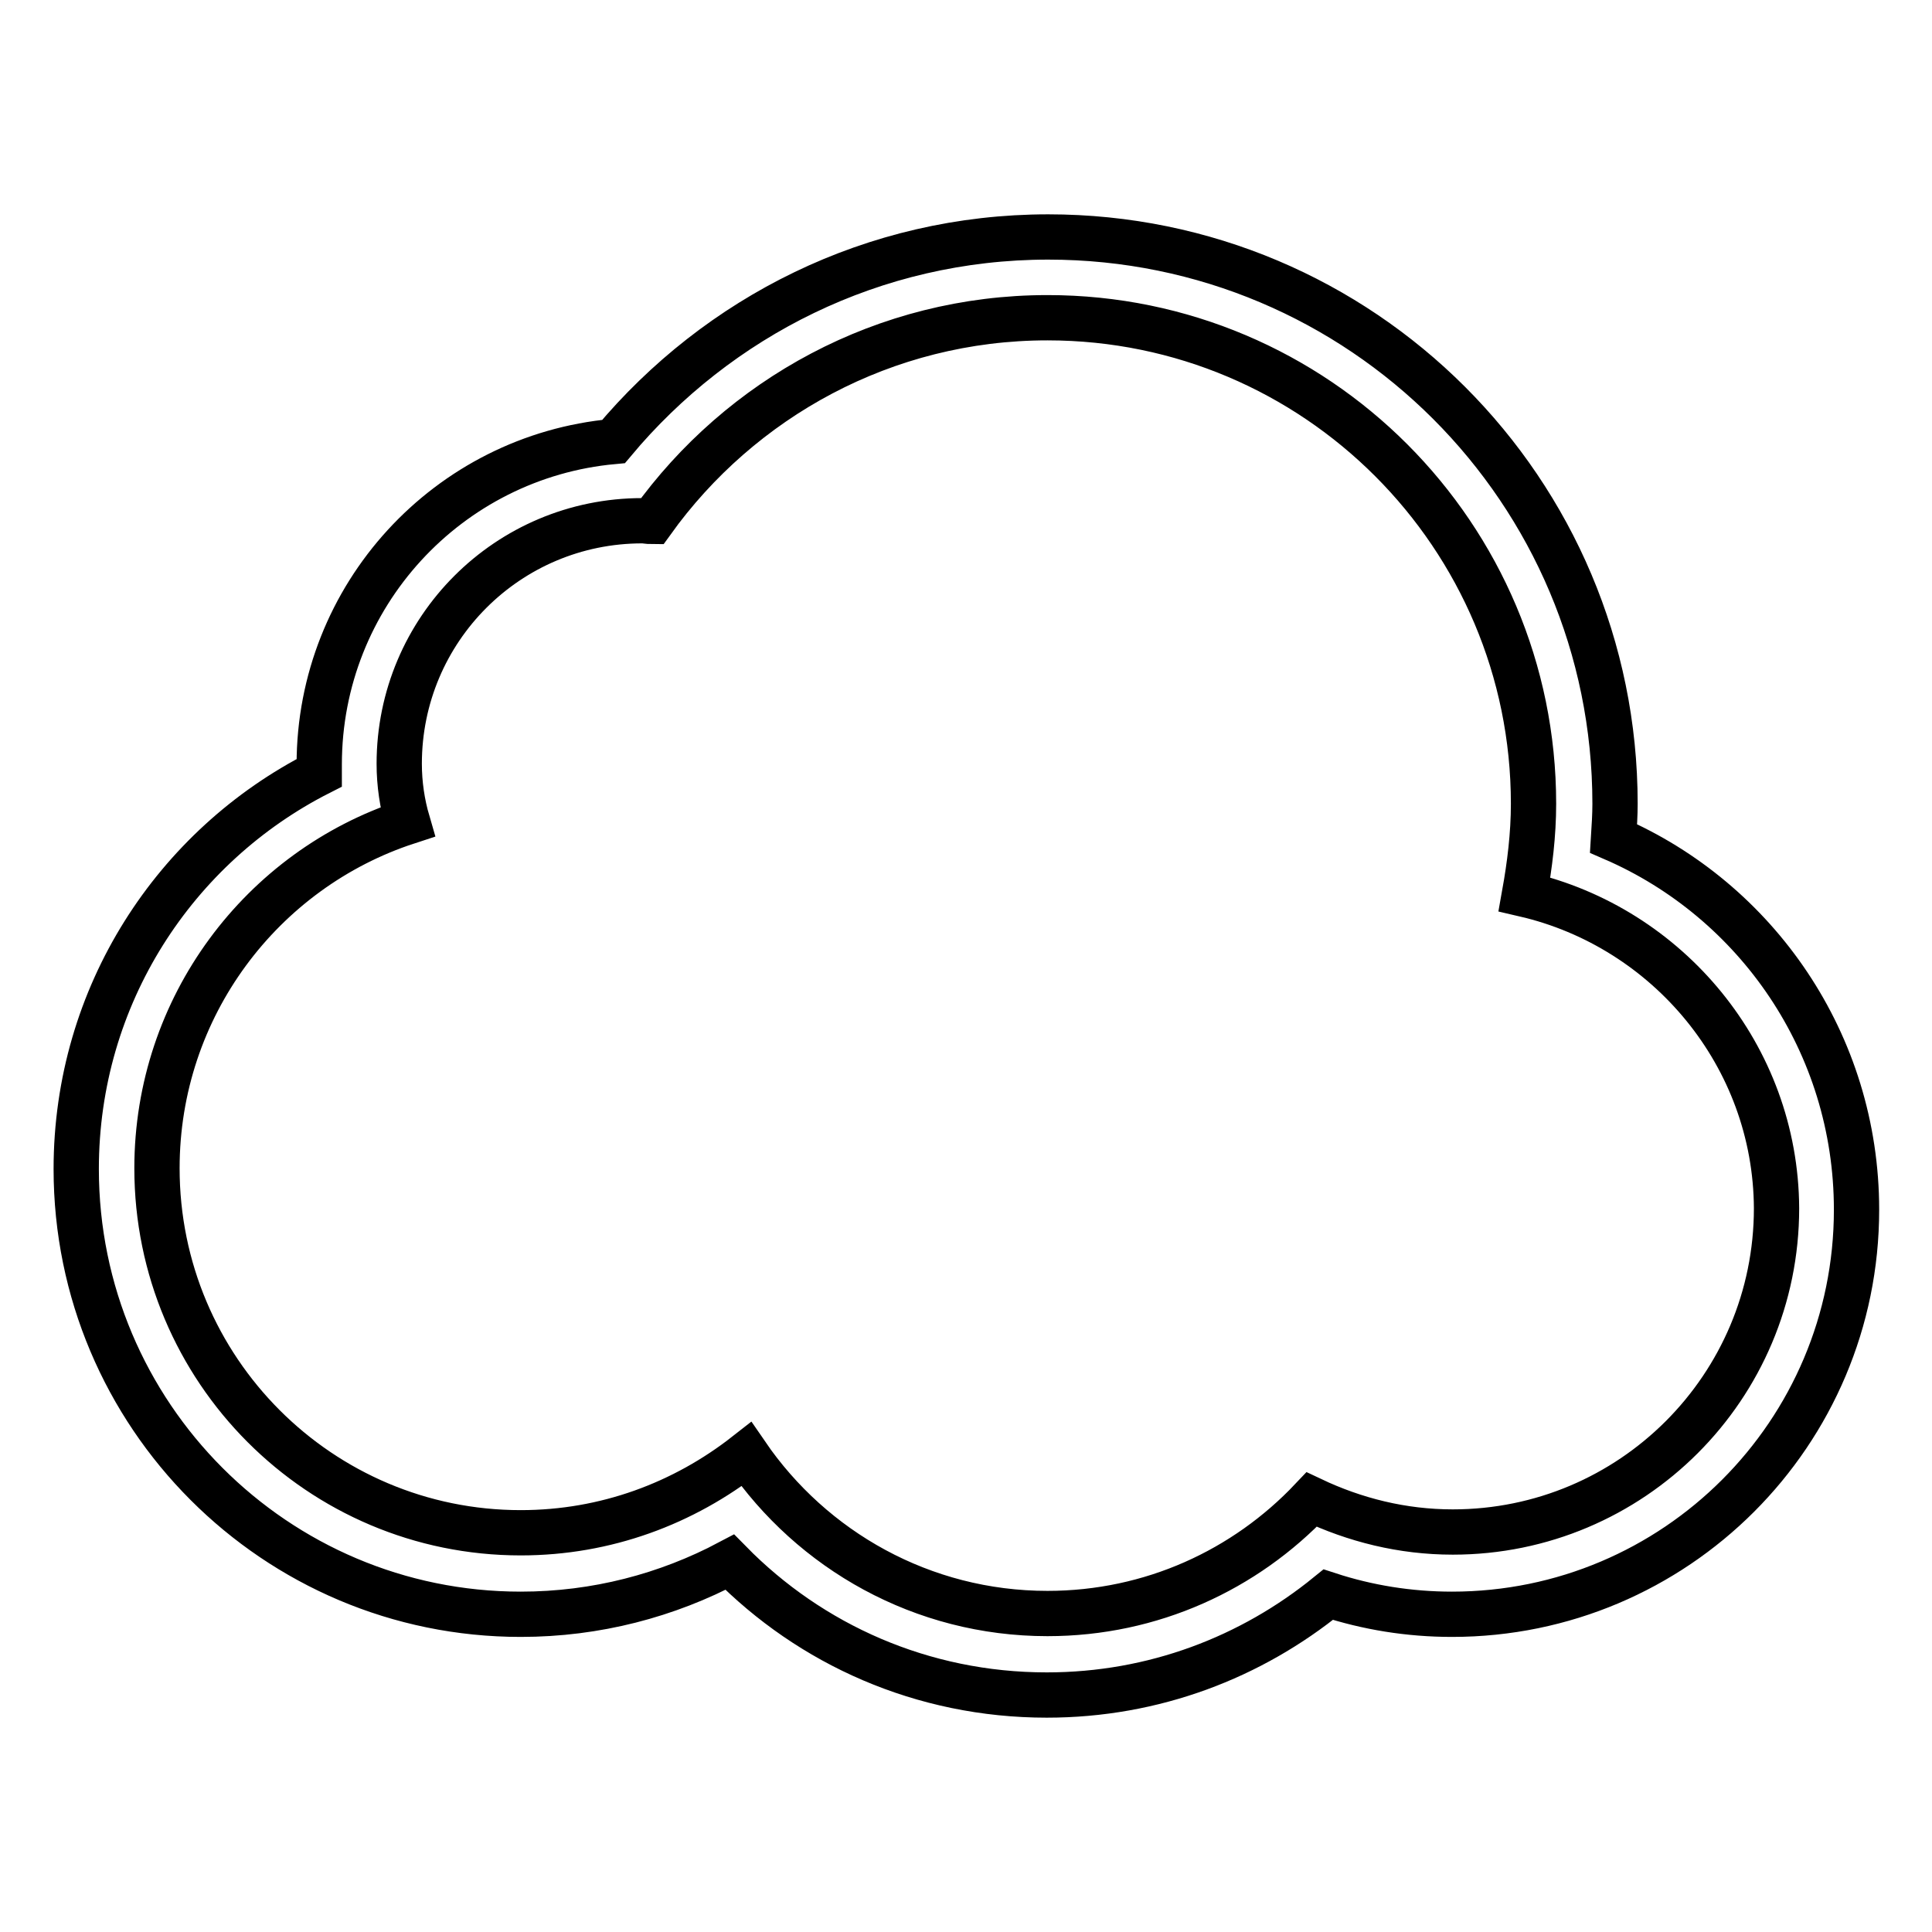
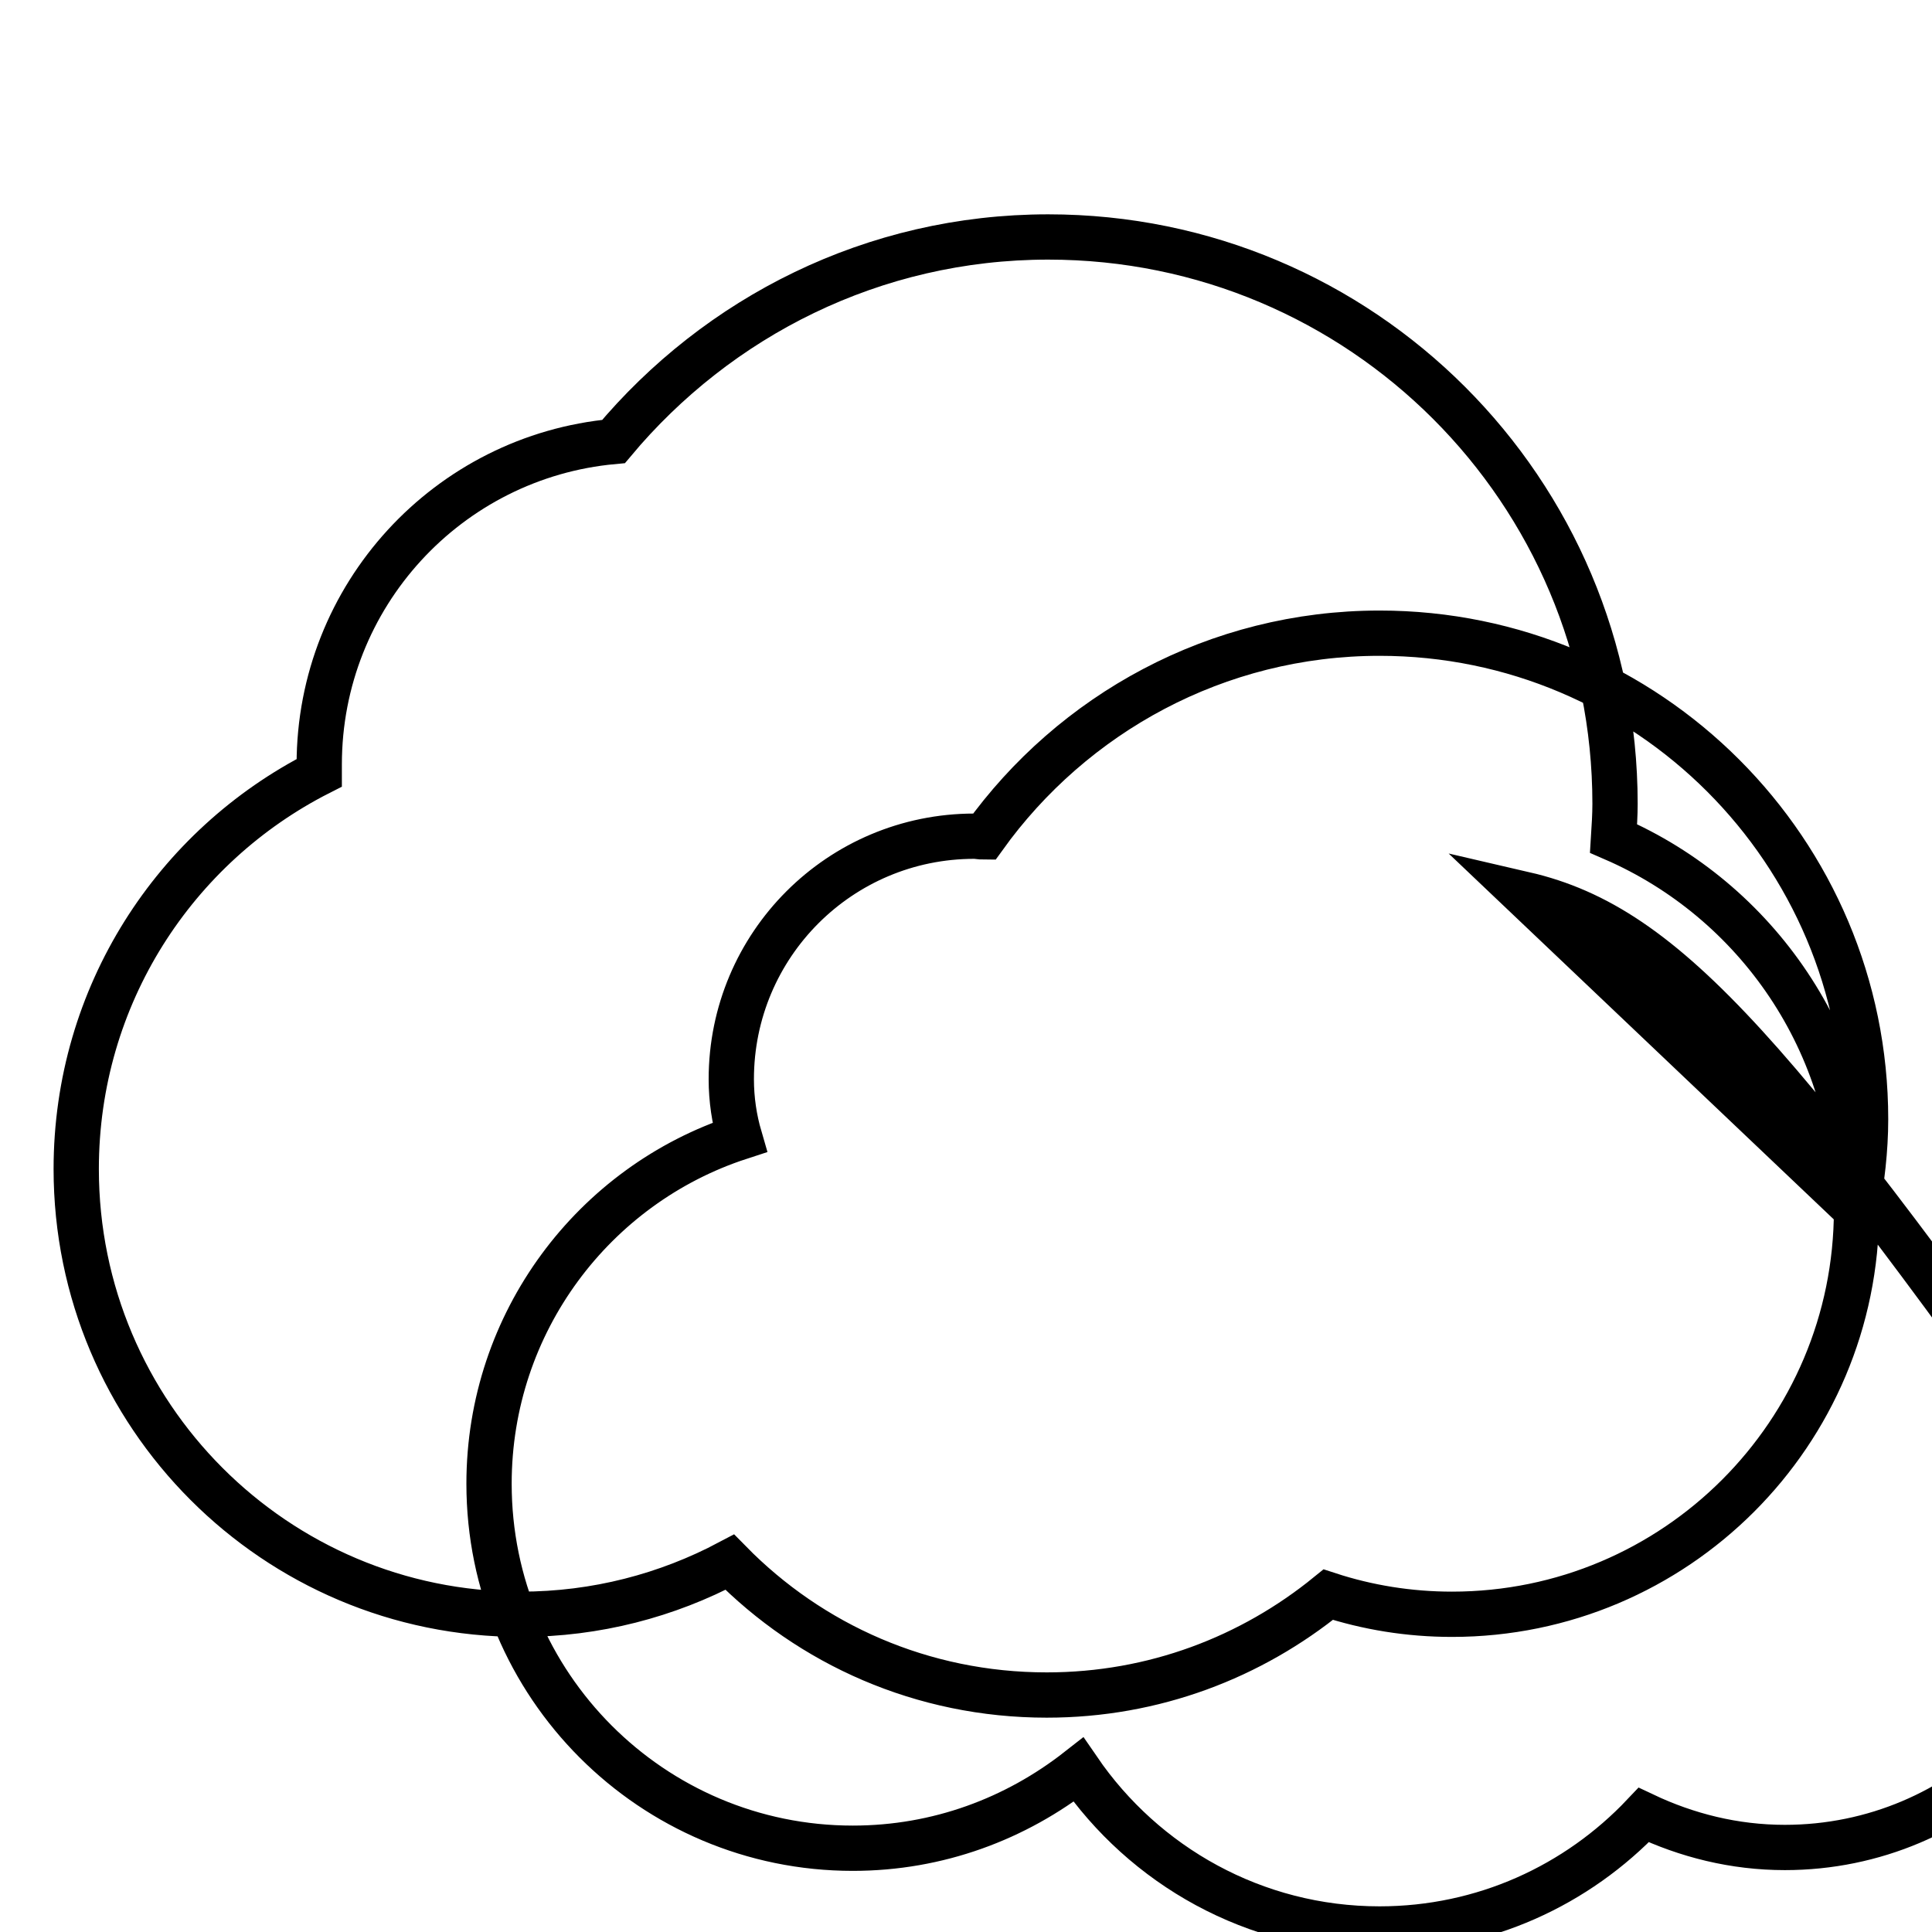
<svg xmlns="http://www.w3.org/2000/svg" version="1.1" x="0px" y="0px" viewBox="0 0 256 256" enable-background="new 0 0 256 256" xml:space="preserve">
  <g>
    <g>
-       <path stroke-width="6" fill-opacity="0" stroke="#000000" d="M246,160.3c0,29.6-24,53.6-53.6,53.6c-5.7,0-11.2-0.9-16.4-2.6c-10.2,8.3-23.1,13.3-37.3,13.3c-16.5,0-31.3-6.7-42-17.6c-8.3,4.4-17.7,6.9-27.7,6.9c-32.5,0-58.9-26.4-58.9-59c0-23,13.1-42.8,32.2-52.5c0-0.4,0-0.7,0-1.1c0-22.4,17.1-40.8,39-42.8c13.8-16.5,34.4-27.1,57.6-27.1c41.5,0,75.1,33.6,75.1,75.1c0,1.5-0.1,3-0.2,4.6C232.7,119.3,246,138.2,246,160.3z M202,118.5c0.7-3.9,1.2-7.9,1.2-12c0-35.5-28.8-64.4-64.4-64.4c-21.6,0-40.7,10.7-52.4,27c-0.5,0-0.9-0.1-1.3-0.1c-17.8,0-32.2,14.4-32.2,32.2c0,2.7,0.4,5.3,1.1,7.7c-19.3,6.3-33.2,24.5-33.2,45.9c0,26.7,21.6,48.3,48.2,48.3c11.3,0,21.6-3.9,29.9-10.4c8.7,12.7,23.3,21.1,39.9,21.1c13.8,0,26.2-5.8,35-15.1c5.7,2.7,12,4.3,18.7,4.3c23.7,0,42.9-19.2,42.9-42.9C235.3,139.9,221,122.9,202,118.5z" />
+       <path stroke-width="6" fill-opacity="0" stroke="#000000" d="M246,160.3c0,29.6-24,53.6-53.6,53.6c-5.7,0-11.2-0.9-16.4-2.6c-10.2,8.3-23.1,13.3-37.3,13.3c-16.5,0-31.3-6.7-42-17.6c-8.3,4.4-17.7,6.9-27.7,6.9c-32.5,0-58.9-26.4-58.9-59c0-23,13.1-42.8,32.2-52.5c0-0.4,0-0.7,0-1.1c0-22.4,17.1-40.8,39-42.8c13.8-16.5,34.4-27.1,57.6-27.1c41.5,0,75.1,33.6,75.1,75.1c0,1.5-0.1,3-0.2,4.6C232.7,119.3,246,138.2,246,160.3z c0.7-3.9,1.2-7.9,1.2-12c0-35.5-28.8-64.4-64.4-64.4c-21.6,0-40.7,10.7-52.4,27c-0.5,0-0.9-0.1-1.3-0.1c-17.8,0-32.2,14.4-32.2,32.2c0,2.7,0.4,5.3,1.1,7.7c-19.3,6.3-33.2,24.5-33.2,45.9c0,26.7,21.6,48.3,48.2,48.3c11.3,0,21.6-3.9,29.9-10.4c8.7,12.7,23.3,21.1,39.9,21.1c13.8,0,26.2-5.8,35-15.1c5.7,2.7,12,4.3,18.7,4.3c23.7,0,42.9-19.2,42.9-42.9C235.3,139.9,221,122.9,202,118.5z" />
    </g>
  </g>
</svg>